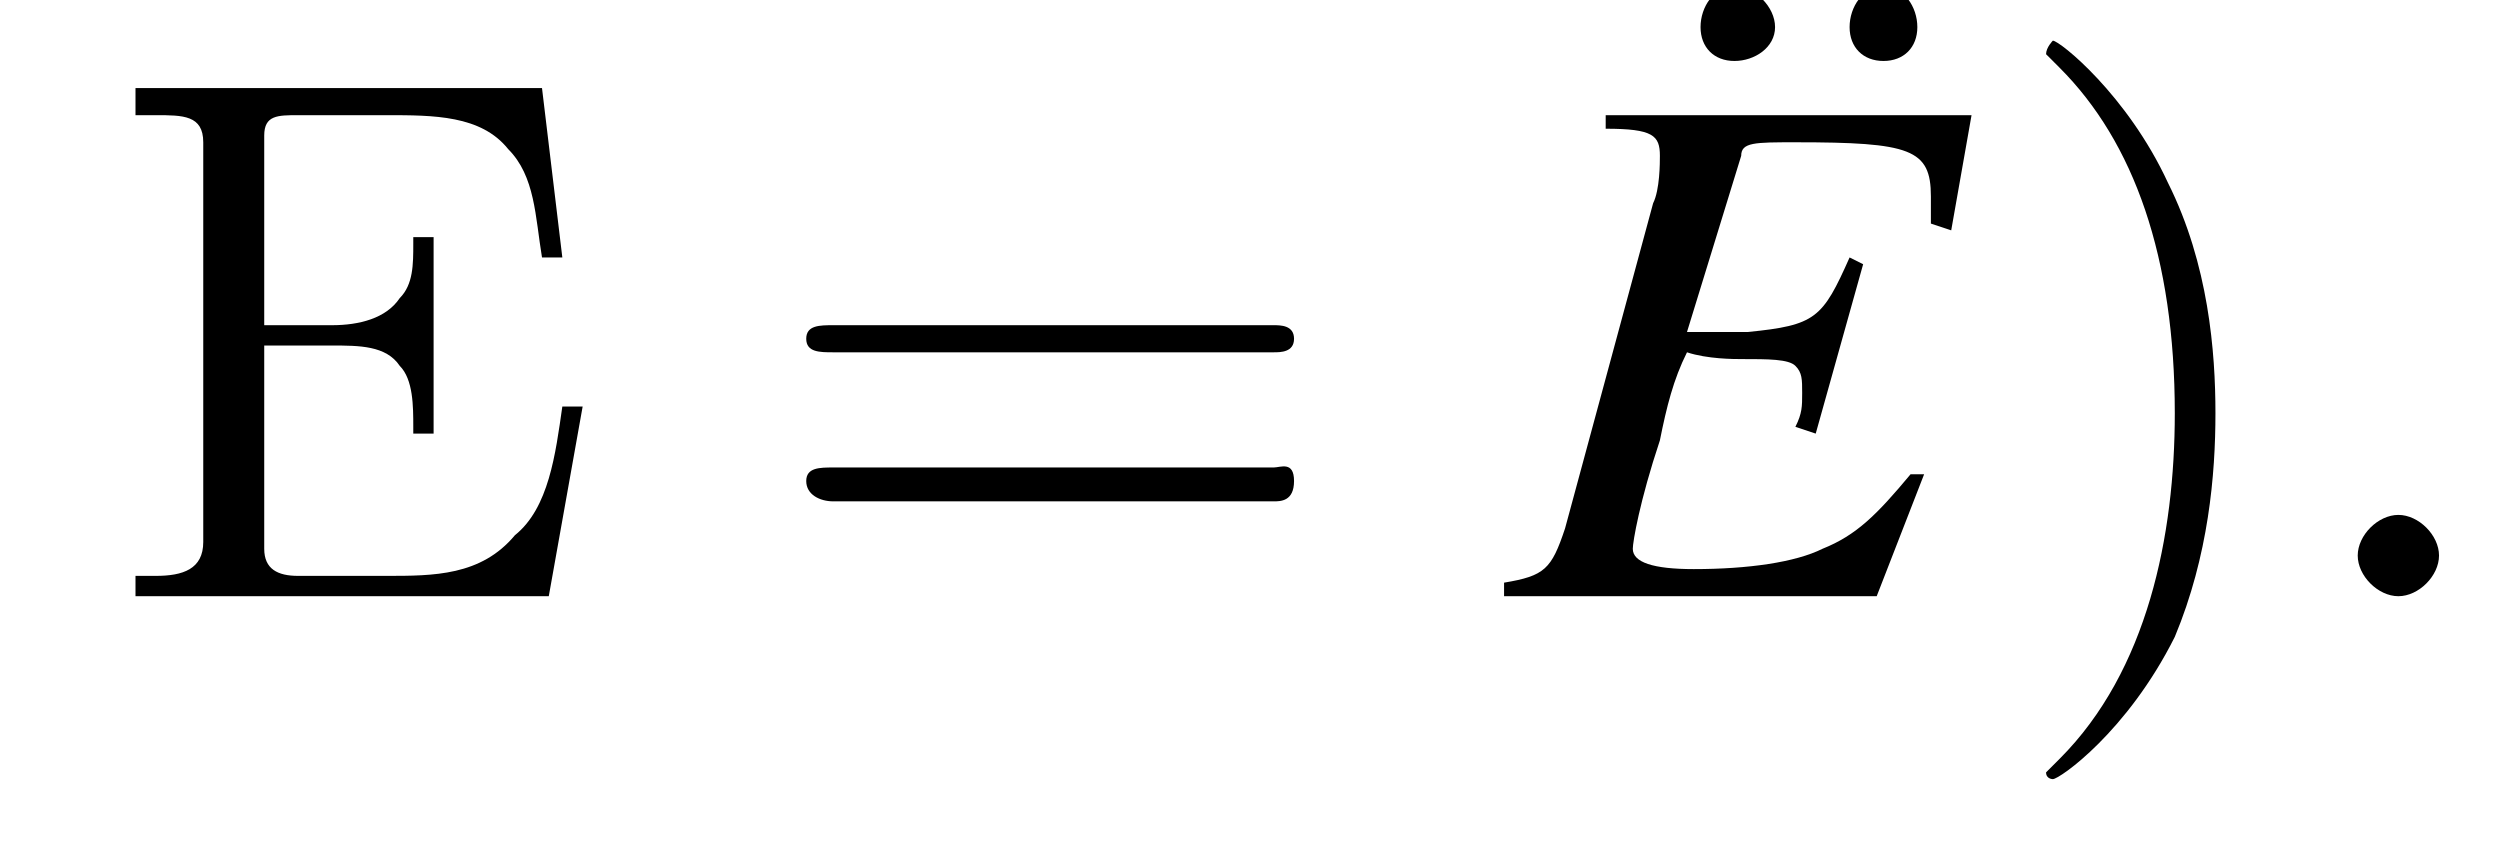
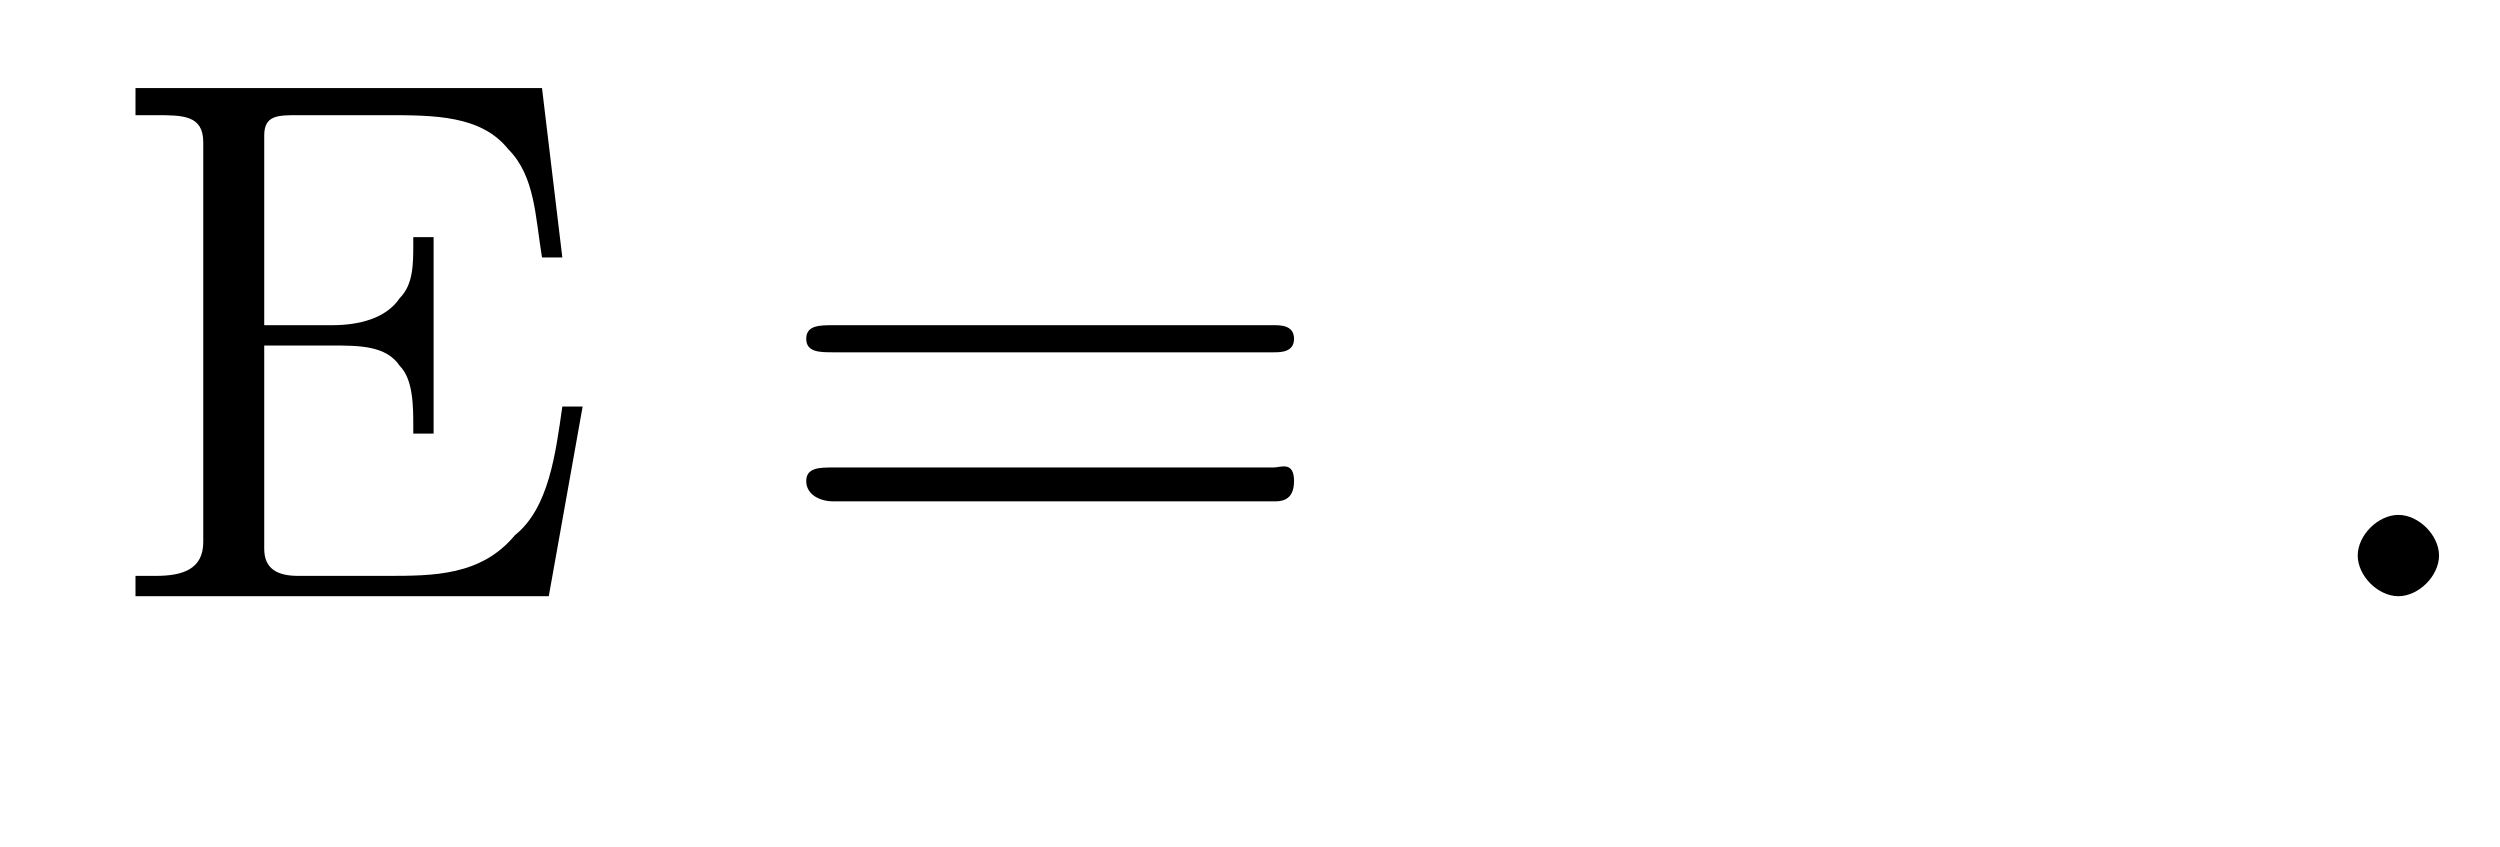
<svg xmlns="http://www.w3.org/2000/svg" xmlns:xlink="http://www.w3.org/1999/xlink" height="12.5pt" version="1.1" viewBox="218.2 73.5 36.9 12.5" width="36.9pt">
  <defs>
-     <path d="M7.2 -2.5C7.3 -2.5 7.5 -2.5 7.5 -2.7S7.3 -2.9 7.2 -2.9H1.3C1.1 -2.9 0.9 -2.9 0.9 -2.7S1.1 -2.5 1.3 -2.5H7.2Z" id="g1-0" />
-     <path d="M0.7 -6.8C0.4 -6.8 0.2 -6.5 0.2 -6.2C0.2 -5.9 0.4 -5.7 0.7 -5.7C1 -5.7 1.3 -5.9 1.3 -6.2S1 -6.8 0.7 -6.8ZM2.9 -6.8C2.6 -6.8 2.4 -6.5 2.4 -6.2C2.4 -5.9 2.6 -5.7 2.9 -5.7C3.2 -5.7 3.4 -5.9 3.4 -6.2S3.2 -6.8 2.9 -6.8Z" id="g3-168" />
    <use id="g11-168" xlink:href="#g3-168" />
-     <path d="M3.1 -2.7C3.1 -3.6 3 -4.9 2.4 -6.1C1.8 -7.4 0.8 -8.2 0.7 -8.2C0.7 -8.2 0.6 -8.1 0.6 -8C0.6 -8 0.6 -8 0.8 -7.8C1.9 -6.7 2.5 -5 2.5 -2.7C2.5 -0.9 2.1 1.1 0.8 2.4C0.6 2.6 0.6 2.6 0.6 2.6C0.6 2.7 0.7 2.7 0.7 2.7C0.8 2.7 1.8 2 2.5 0.6C3 -0.6 3.1 -1.8 3.1 -2.7Z" id="g12-41" />
    <path d="M7.5 -3.6C7.6 -3.6 7.8 -3.6 7.8 -3.8S7.6 -4 7.5 -4H1C0.8 -4 0.6 -4 0.6 -3.8S0.8 -3.6 1 -3.6H7.5ZM7.5 -1.4C7.6 -1.4 7.8 -1.4 7.8 -1.7S7.6 -1.9 7.5 -1.9H1C0.8 -1.9 0.6 -1.9 0.6 -1.7S0.8 -1.4 1 -1.4H7.5Z" id="g12-61" />
-     <path d="M6.9 -7.1H1.5V-6.9C2.2 -6.9 2.3 -6.8 2.3 -6.5C2.3 -6.4 2.3 -6 2.2 -5.8L0.9 -1C0.7 -0.4 0.6 -0.3 0 -0.2V0H5.5L6.2 -1.8L6 -1.8C5.5 -1.2 5.2 -0.9 4.7 -0.7C4.3 -0.5 3.6 -0.4 2.8 -0.4C2.2 -0.4 1.9 -0.5 1.9 -0.7C1.9 -0.8 2 -1.4 2.3 -2.3C2.4 -2.8 2.5 -3.2 2.7 -3.6C3 -3.5 3.4 -3.5 3.5 -3.5C3.9 -3.5 4.2 -3.5 4.3 -3.4C4.4 -3.3 4.4 -3.2 4.4 -3S4.4 -2.7 4.3 -2.5L4.6 -2.4L5.3 -4.9L5.1 -5C4.7 -4.1 4.6 -4 3.6 -3.9C3.5 -3.9 3.1 -3.9 2.7 -3.9L3.5 -6.5C3.5 -6.7 3.7 -6.7 4.3 -6.7C6 -6.7 6.3 -6.6 6.3 -5.9C6.3 -5.8 6.3 -5.6 6.3 -5.5L6.6 -5.4L6.9 -7.1Z" id="g8-69" />
    <path d="M0.5 -7.5V-7.1H0.8C1.2 -7.1 1.5 -7.1 1.5 -6.7C1.5 -6.6 1.5 -6.6 1.5 -6.5V-0.8C1.5 -0.4 1.2 -0.3 0.8 -0.3C0.7 -0.3 0.6 -0.3 0.5 -0.3V0H6.6L7.1 -2.8H6.8C6.7 -2.1 6.6 -1.3 6.1 -0.9C5.6 -0.3 4.9 -0.3 4.2 -0.3H2.9C2.6 -0.3 2.4 -0.4 2.4 -0.7V-3.7H3.4C3.8 -3.7 4.2 -3.7 4.4 -3.4C4.6 -3.2 4.6 -2.8 4.6 -2.5V-2.4H4.9V-5.3H4.6V-5.2C4.6 -4.9 4.6 -4.6 4.4 -4.4C4.2 -4.1 3.8 -4 3.4 -4H2.4V-6.8C2.4 -7.1 2.6 -7.1 2.9 -7.1H4.2C4.9 -7.1 5.6 -7.1 6 -6.6C6.4 -6.2 6.4 -5.6 6.5 -5H6.8L6.5 -7.5H0.5Z" id="g13-197" />
    <path d="M2.1 -0.6C2.1 -0.9 1.8 -1.2 1.5 -1.2S0.9 -0.9 0.9 -0.6S1.2 0 1.5 0S2.1 -0.3 2.1 -0.6Z" id="g7-58" />
  </defs>
  <g id="page1">
    <use x="219.7" xlink:href="#g13-197" y="82.3" />
    <use x="229.5" xlink:href="#g12-61" y="82.3" />
    <use x="243.1" xlink:href="#g11-168" y="80.1" />
    <use x="240.4" xlink:href="#g8-69" y="82.3" />
    <use x="247.8" xlink:href="#g12-41" y="82.3" />
    <use x="252.1" xlink:href="#g7-58" y="82.3" />
  </g>
</svg>